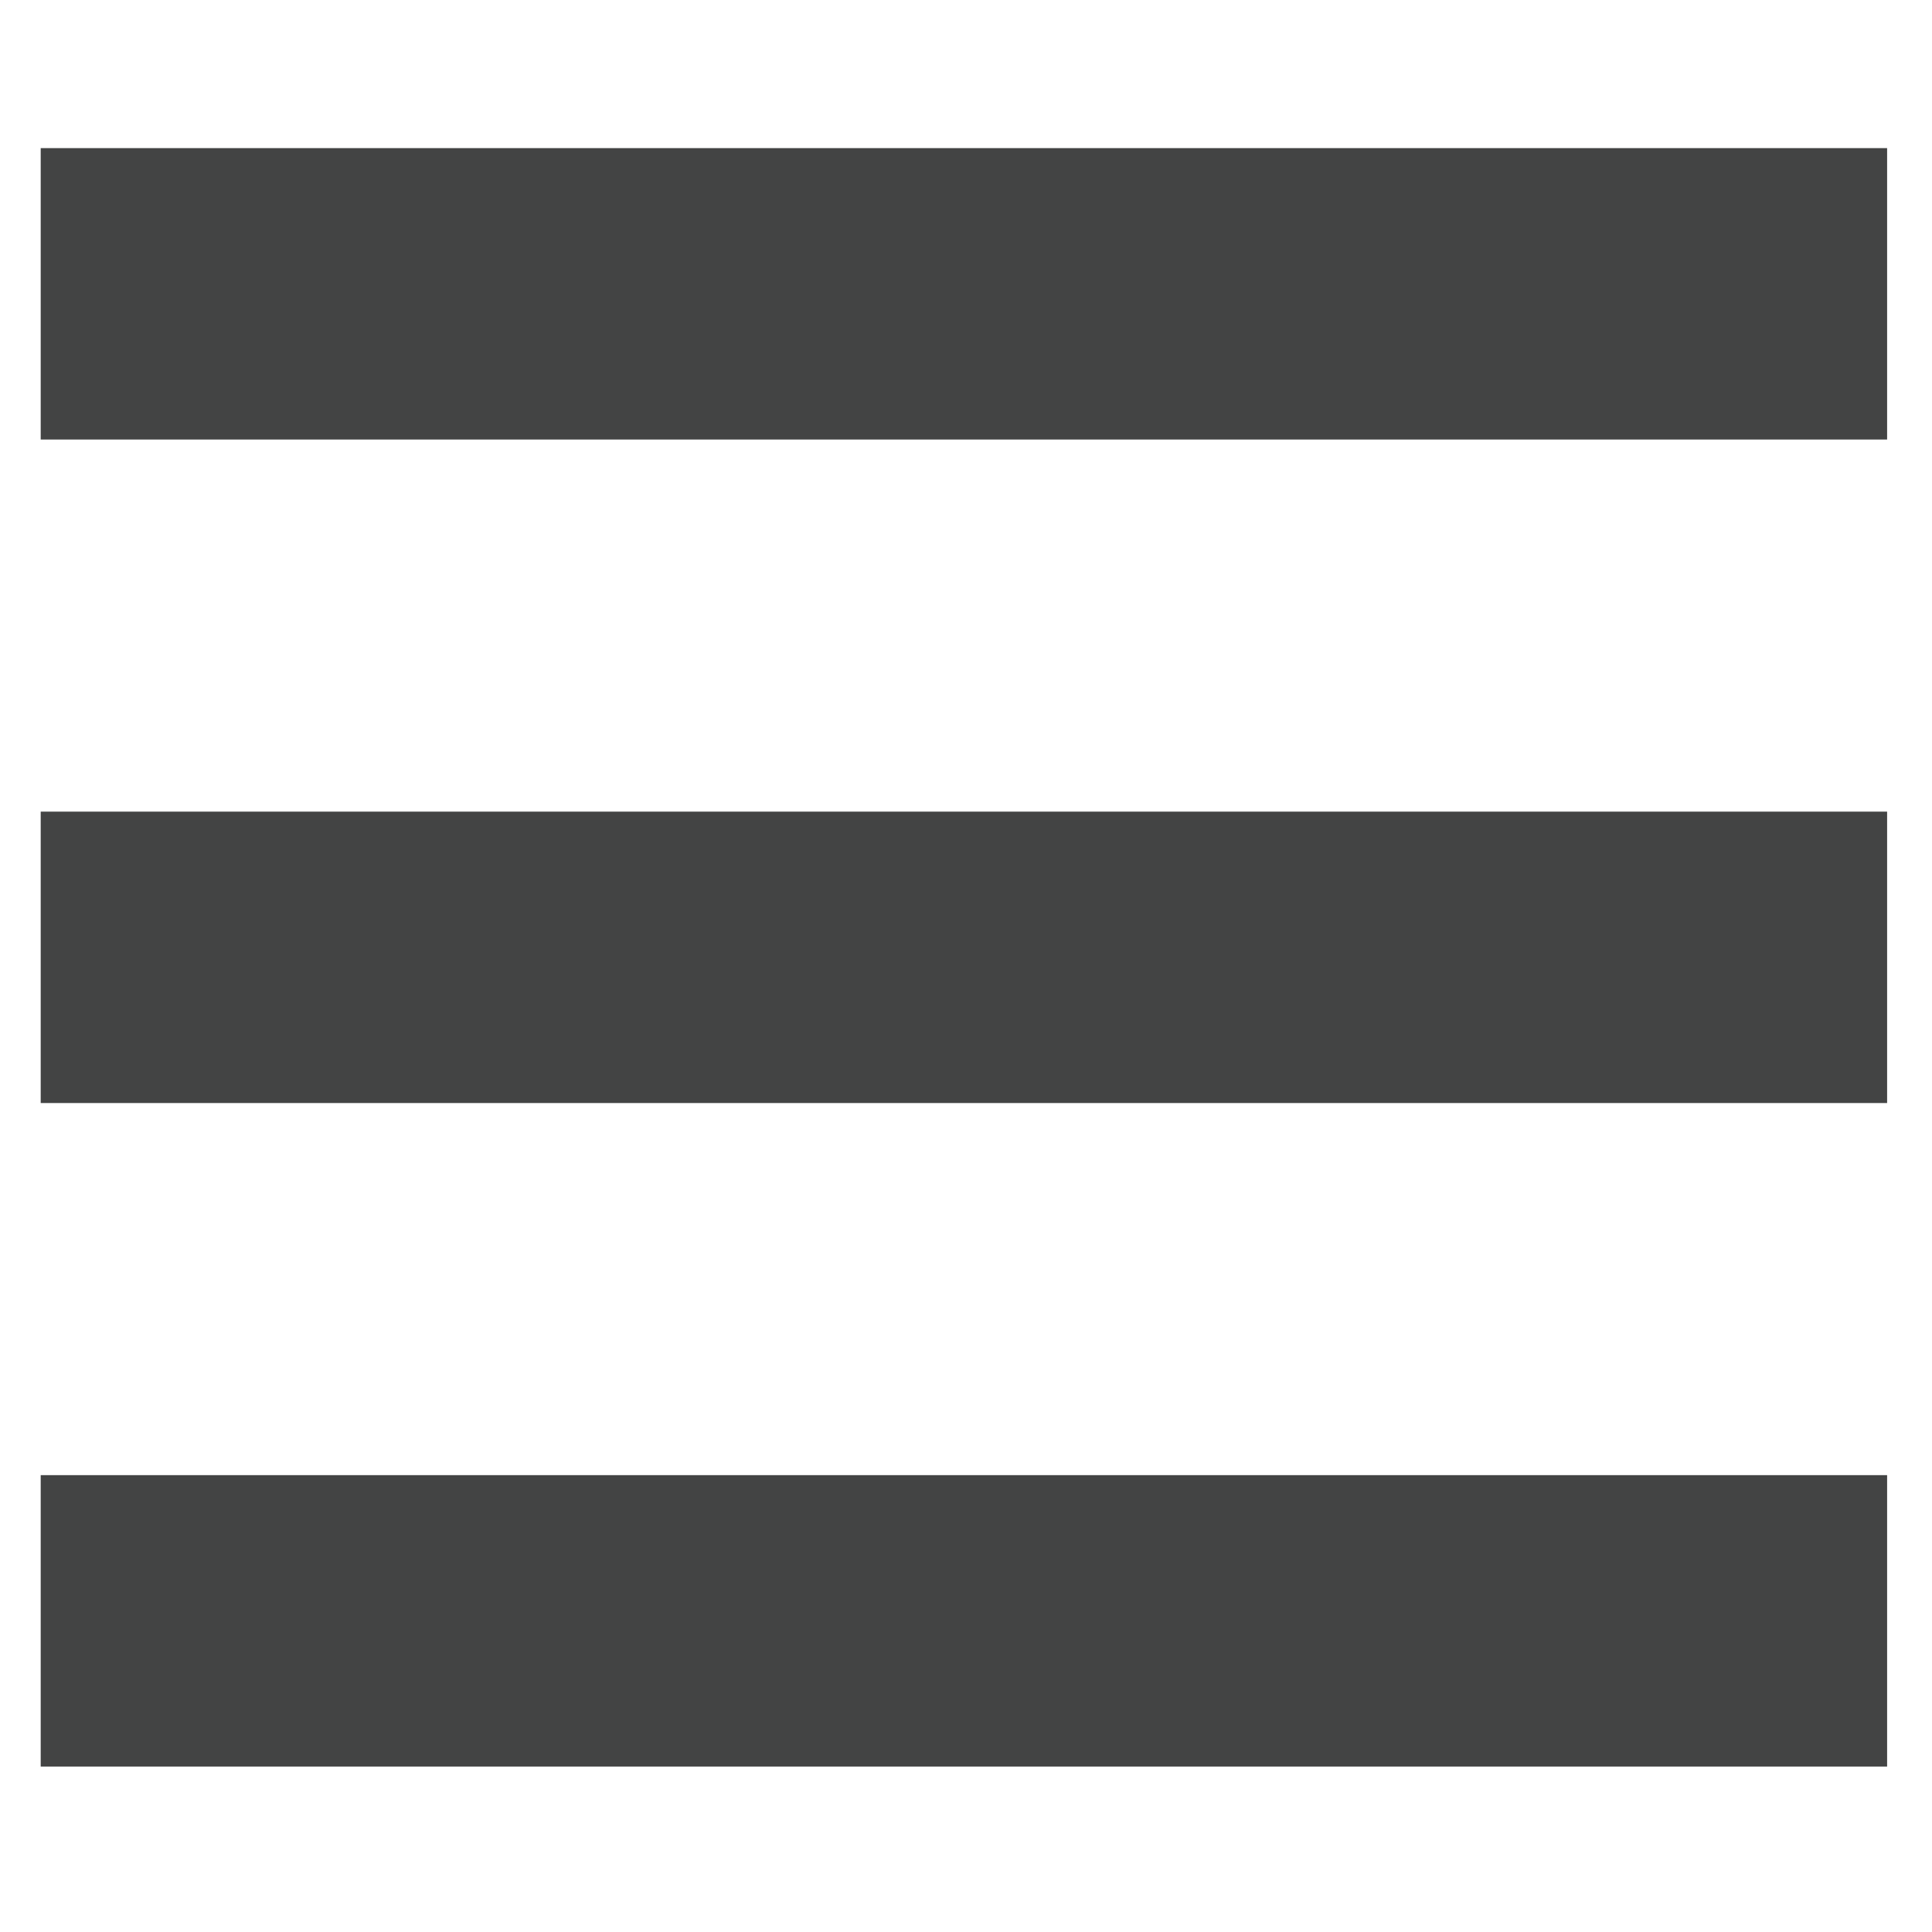
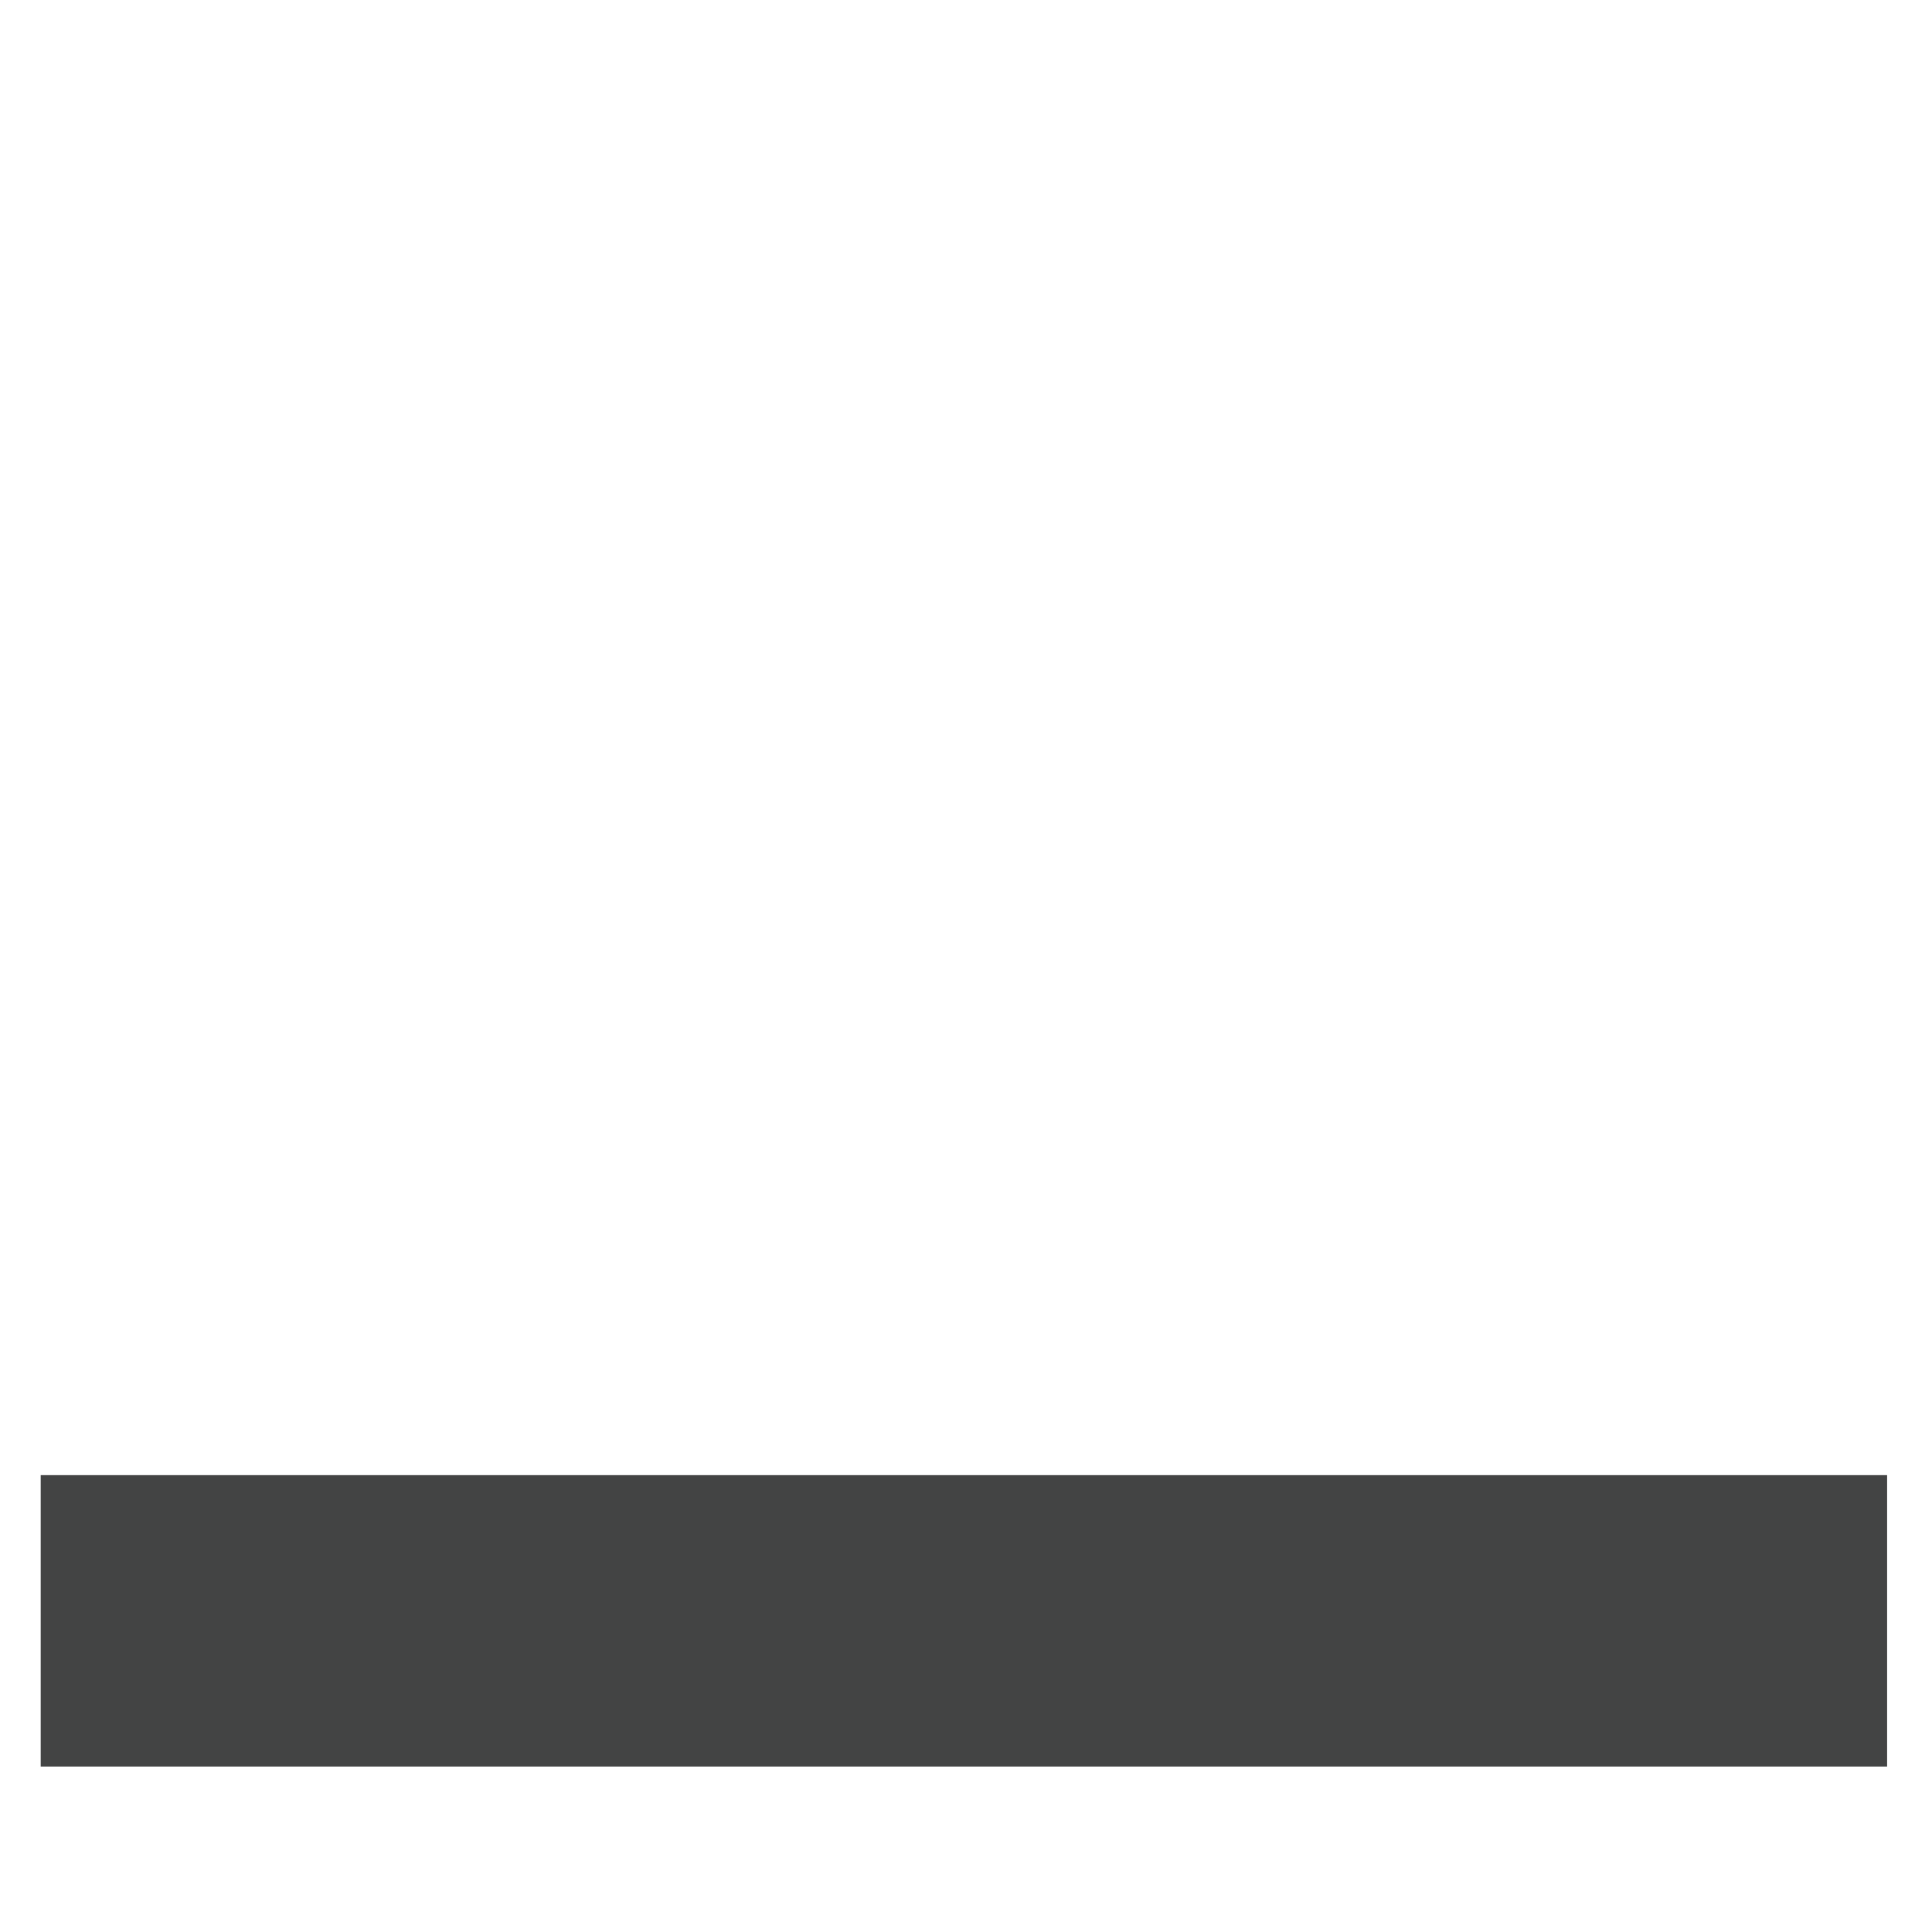
<svg xmlns="http://www.w3.org/2000/svg" version="1.1" id="Layer_1" x="0px" y="0px" viewBox="0 0 300 300" style="enable-background:new 0 0 300 300;" xml:space="preserve">
  <style type="text/css">
	.st0{fill:#434444;}
</style>
-   <rect x="6.32" y="23" class="st0" width="286.71" height="45.25" />
  <rect x="6.32" y="229.06" class="st0" width="286.71" height="45.25" />
-   <rect x="6.32" y="126.03" class="st0" width="286.71" height="45.25" />
</svg>